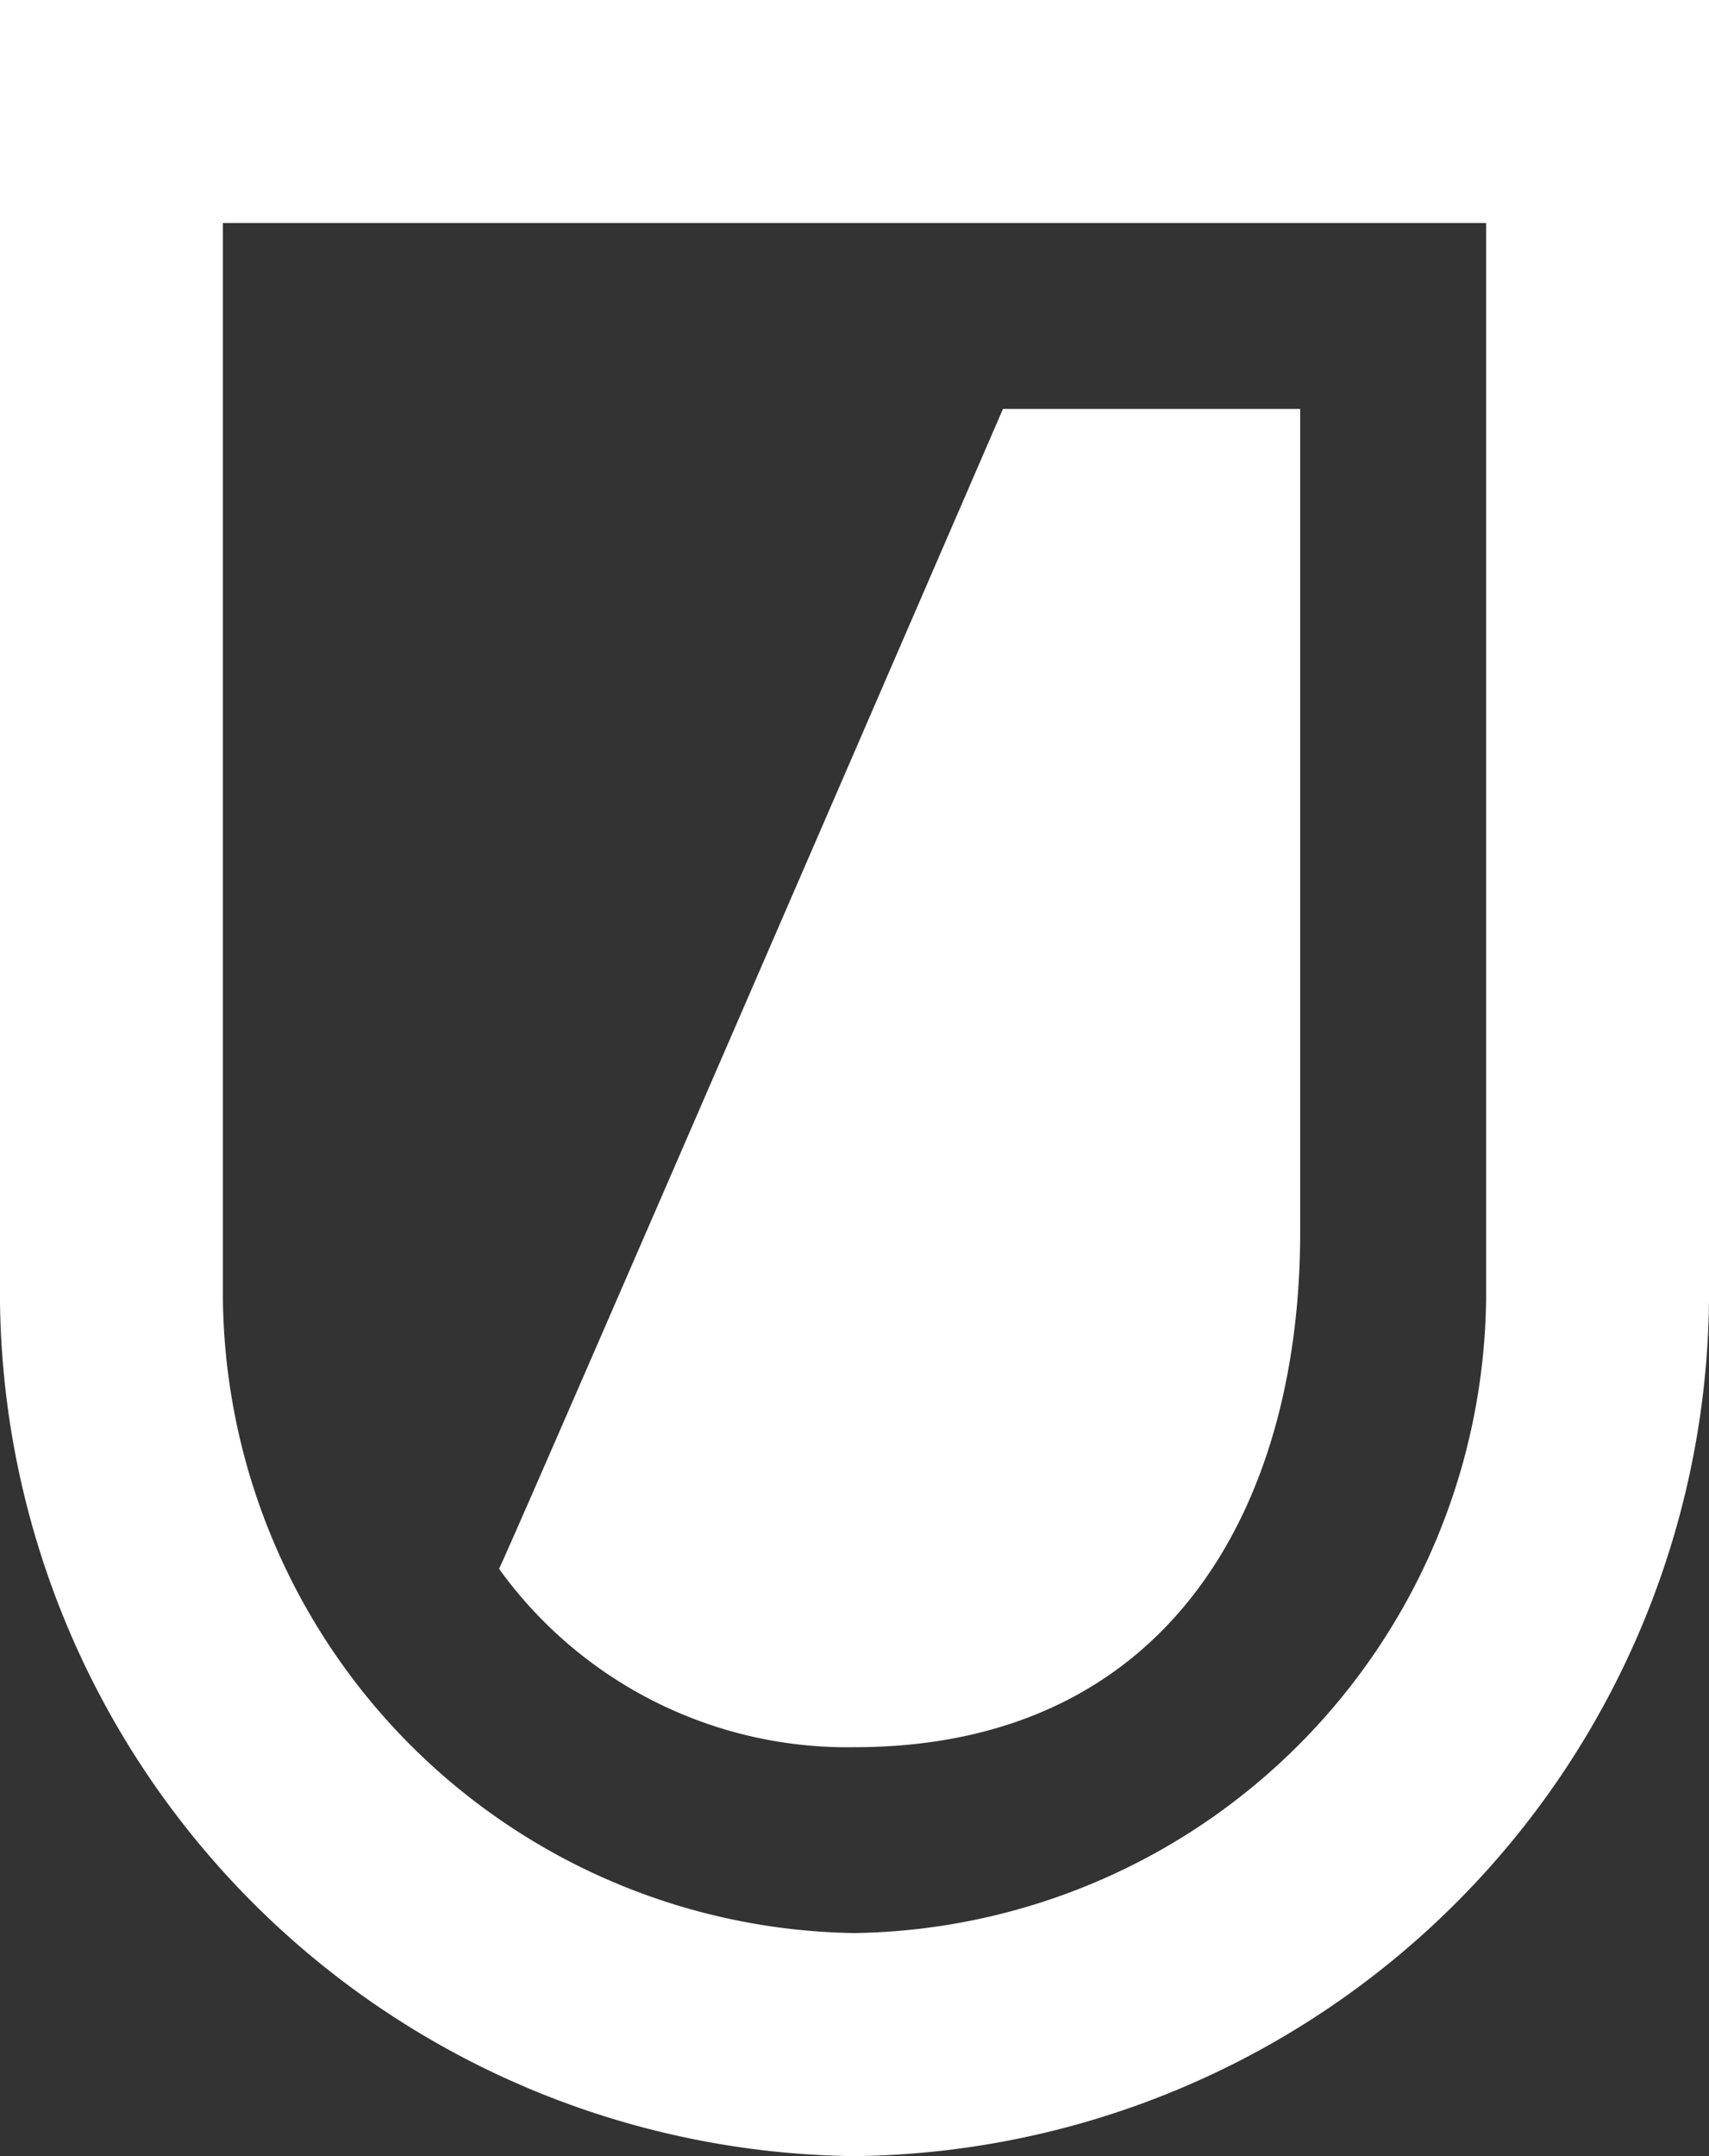
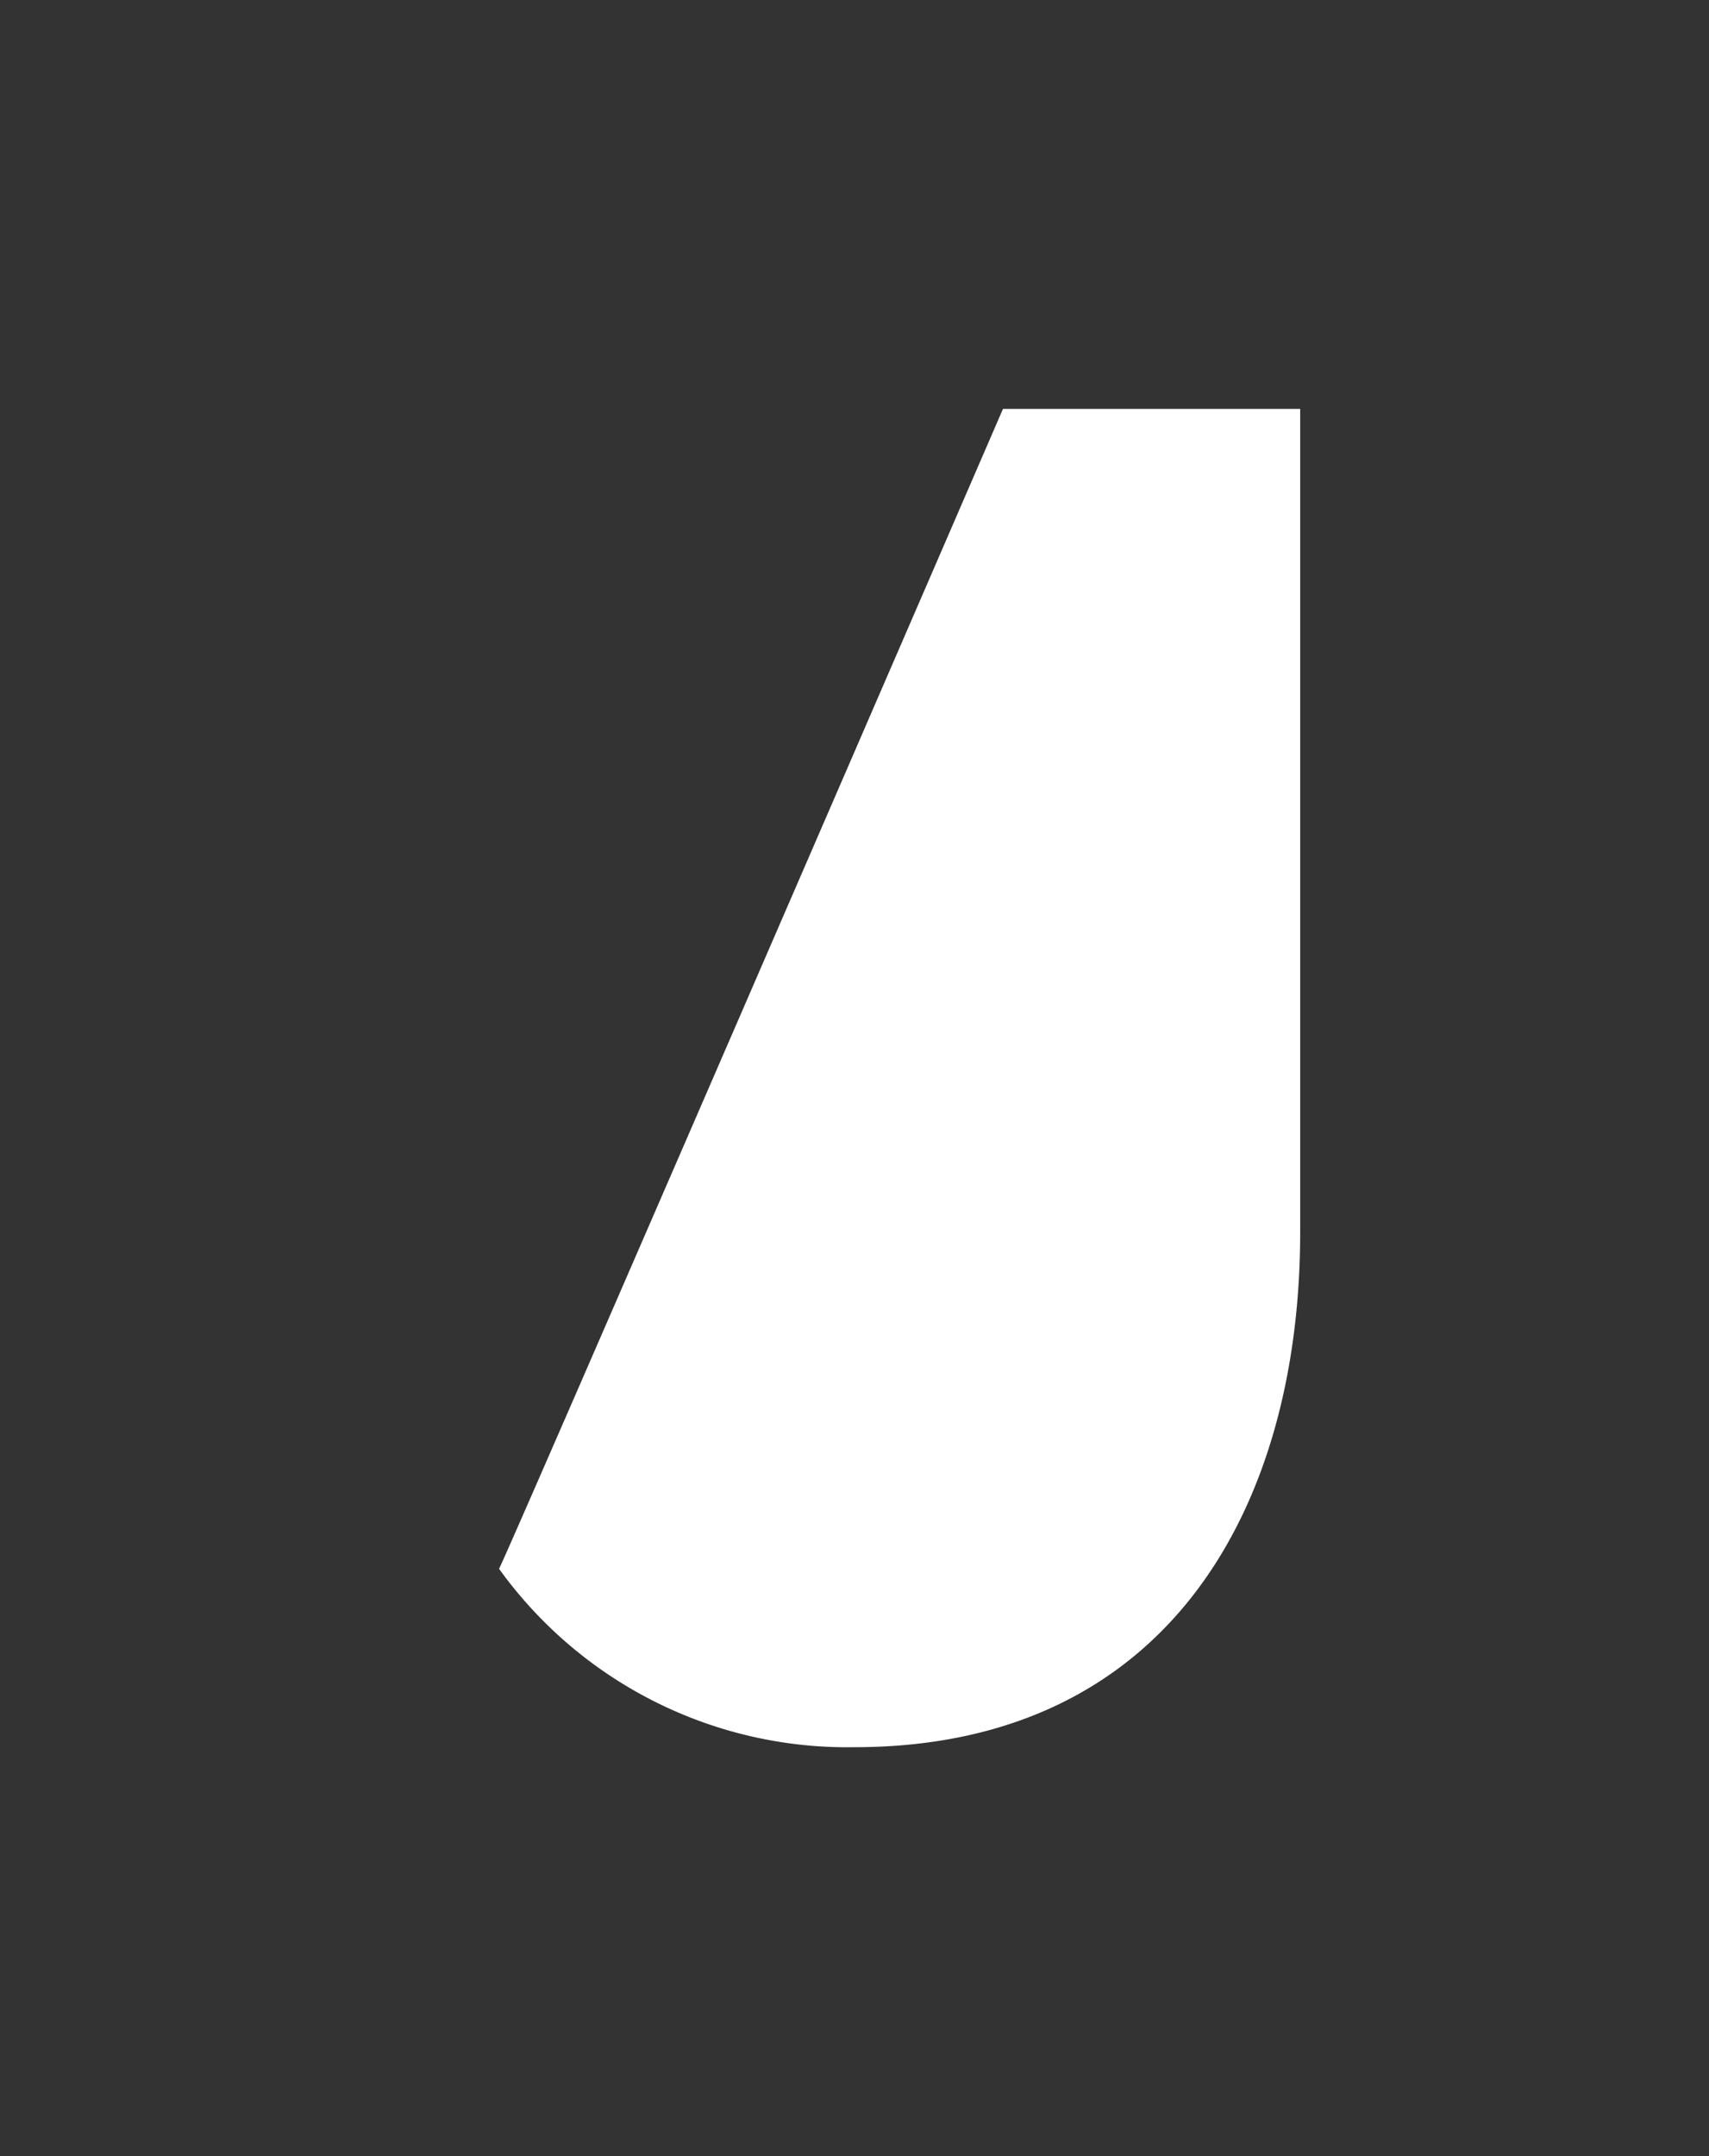
<svg xmlns="http://www.w3.org/2000/svg" width="11.5" height="14.5" viewBox="0 0 11.5 14.5">
  <rect x="0" y="0" width="11.5" height="14.5" fill="#333333" stroke="none" />
  <g id="Atom_schild_pagination" data-name="Atom/schild/pagination" transform="translate(0.75 0.75)">
-     <path id="Pfad_27" data-name="Pfad 27" d="M-25.046-29.066h-10v8a5.064,5.064,0,0,0,5,5,5.064,5.064,0,0,0,5-5Z" transform="translate(35.046 29.066)" fill="none" stroke="#fff" stroke-width="1.5" />
    <g id="Gruppe_261" data-name="Gruppe 261" transform="translate(1.999 2)">
      <path id="Pfad_27-2" data-name="Pfad 27" d="M-24.322-29.066h-2s-3.367,7.776-3.391,7.8a2.887,2.887,0,0,0,2.391,1.2c2.115,0,3-1.618,3-3.462Z" transform="translate(30.322 29.066)" fill="#fff" />
    </g>
  </g>
</svg>